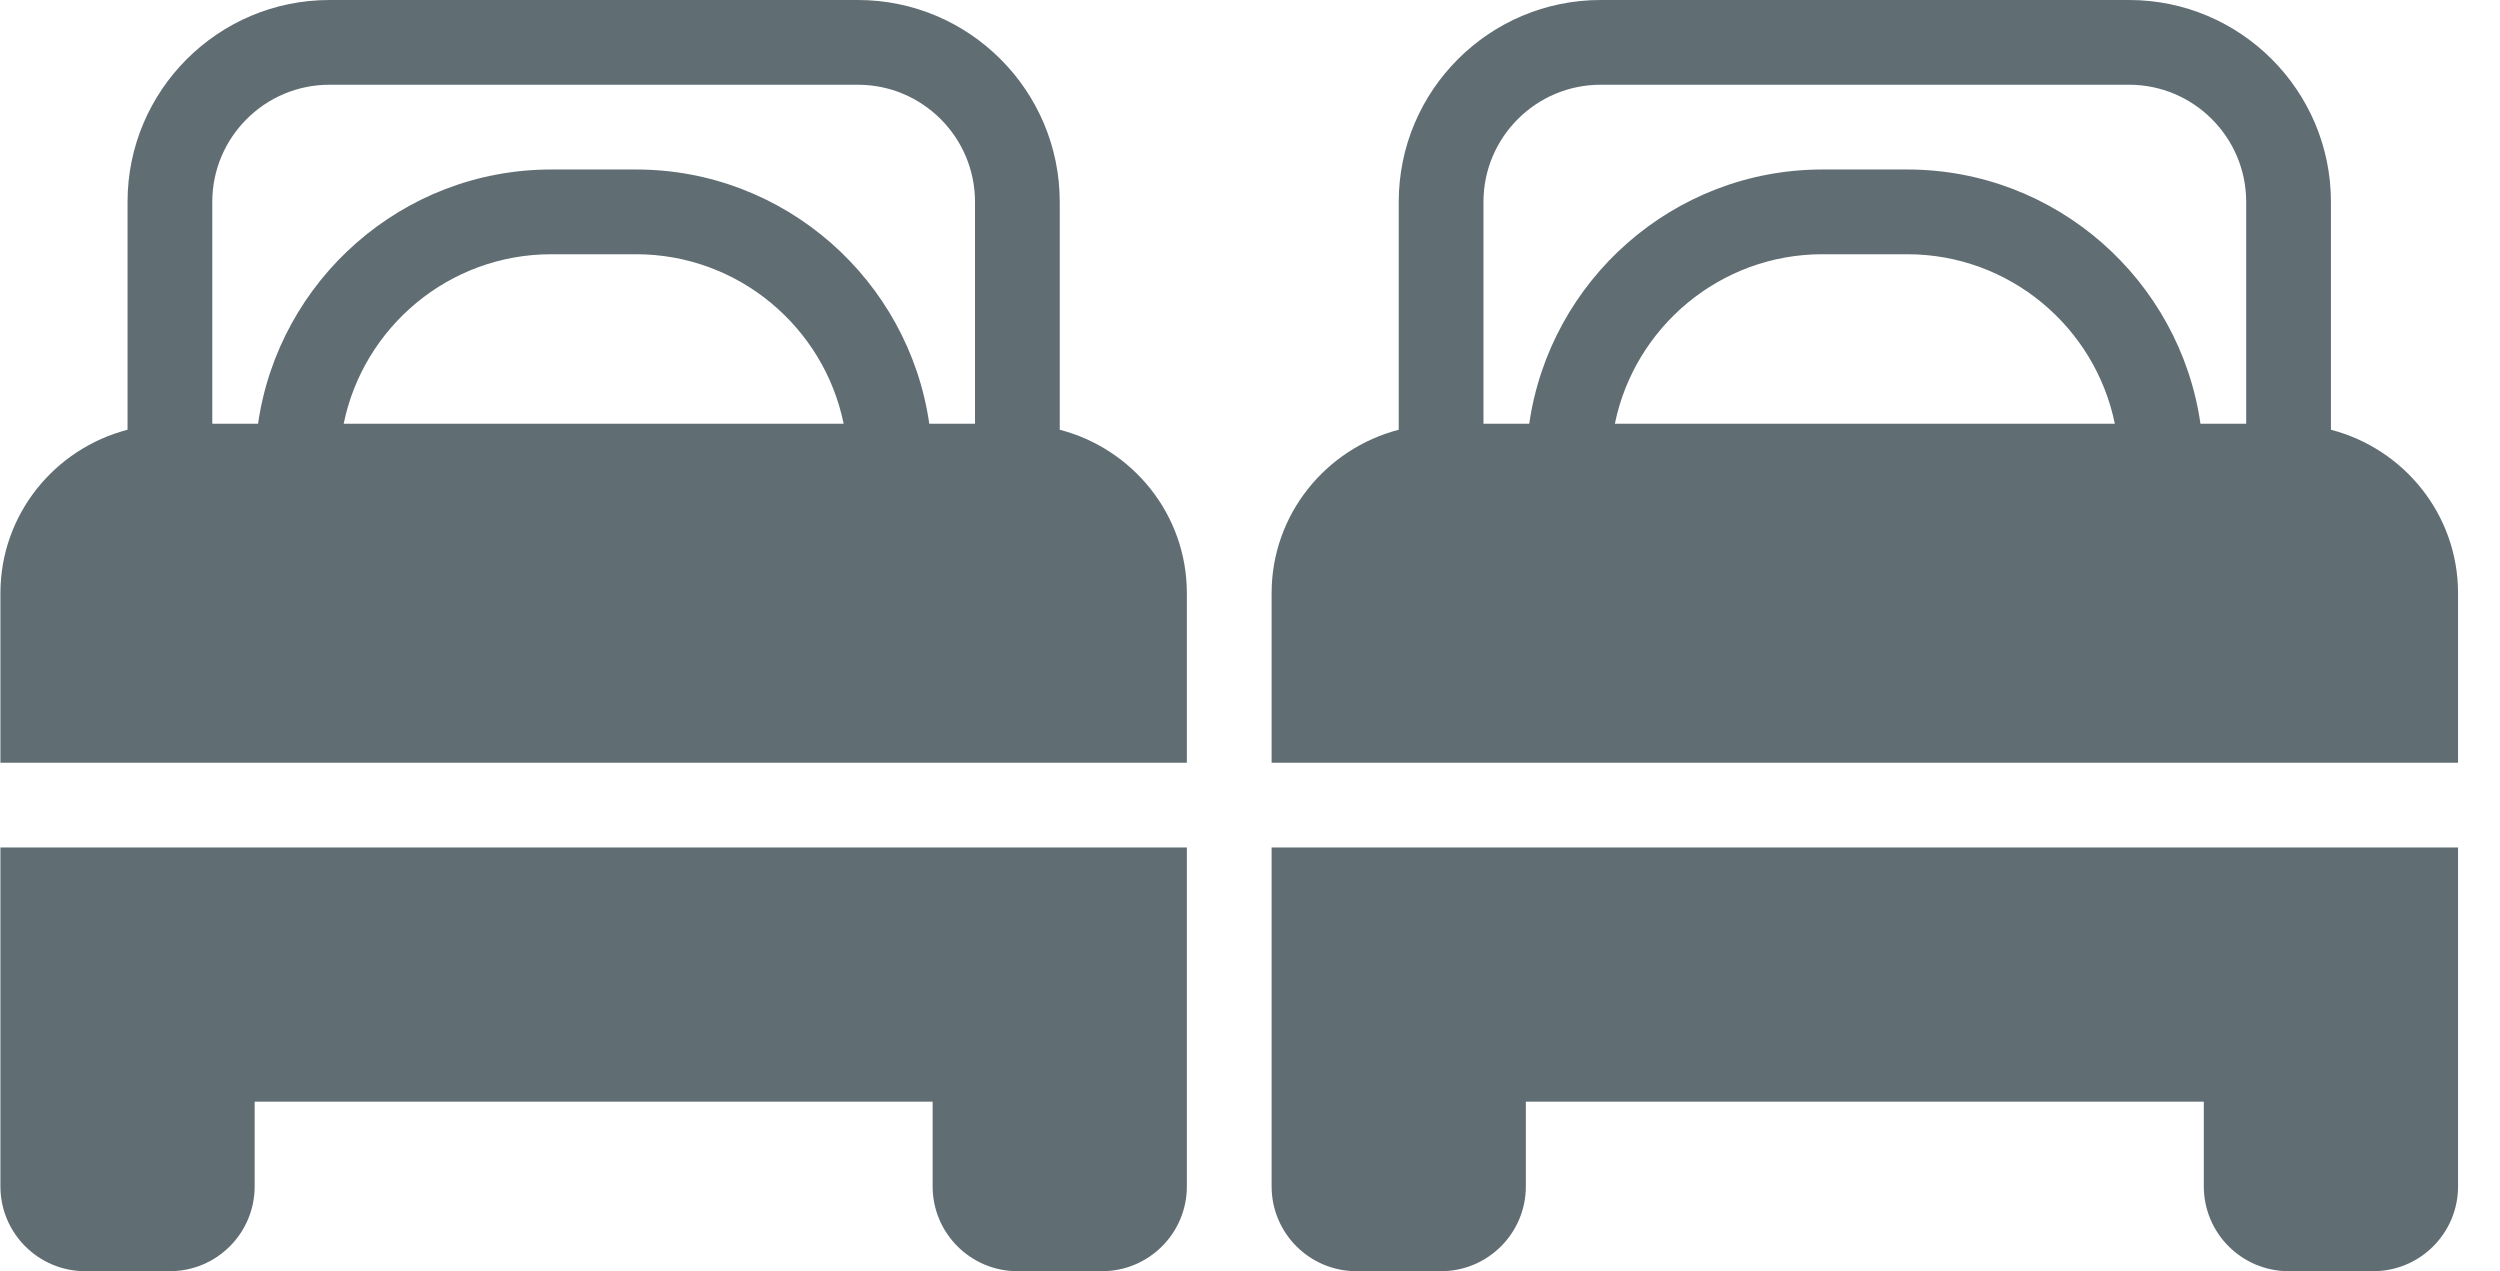
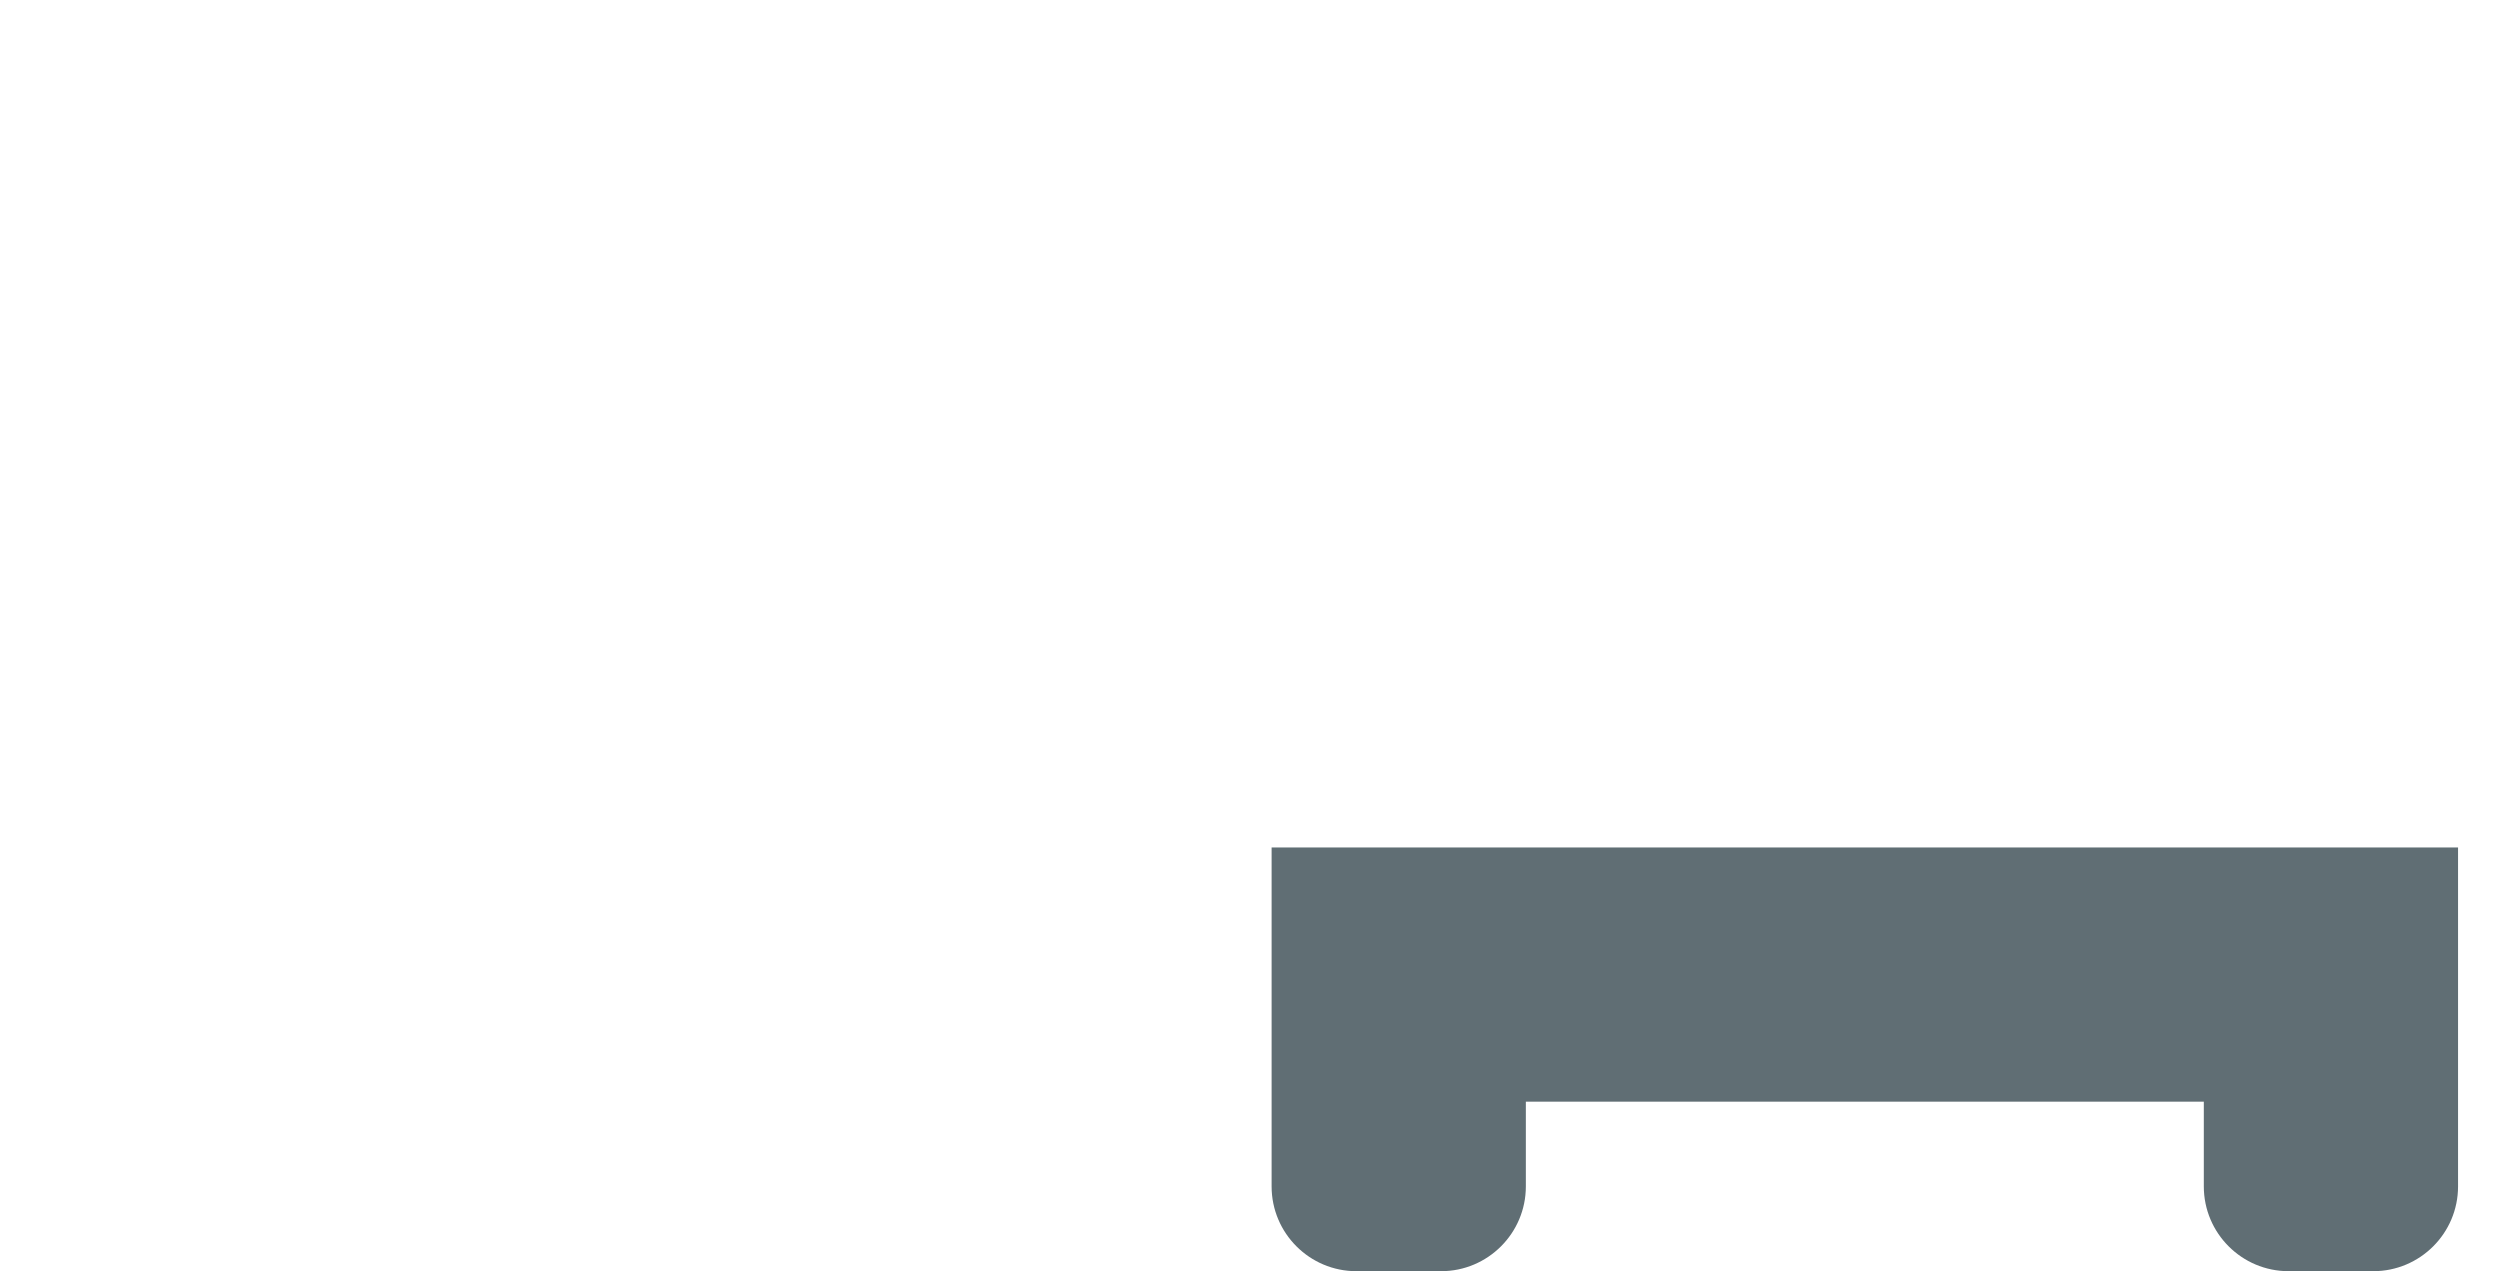
<svg xmlns="http://www.w3.org/2000/svg" viewBox="0 0 59 30" version="1.1" x="0px" y="0px" aria-hidden="true" width="59px" height="30px" style="fill:url(#CerosGradient_id8b356002b);">
  <defs>
    <linearGradient class="cerosgradient" data-cerosgradient="true" id="CerosGradient_id8b356002b" gradientUnits="userSpaceOnUse" x1="50%" y1="100%" x2="50%" y2="0%">
      <stop offset="0%" stop-color="#606E74" />
      <stop offset="100%" stop-color="#606E74" />
    </linearGradient>
    <linearGradient />
  </defs>
  <title>36 -Double Beds- (Solid)</title>
  <desc>Created with Sketch.</desc>
  <g stroke="none" stroke-width="1" fill="none" fill-rule="evenodd">
    <g transform="translate(-720, -777)" fill="#000000">
      <g transform="translate(720, 777)">
-         <path d="M8.111,10 C8.576,7.721 10.595,6 13.01,6 L15.01,6 C17.425,6 19.445,7.721 19.91,10 L8.111,10 Z M5.01,4.764 C5.01,3.24 6.251,2 7.774,2 L20.247,2 C21.77,2 23.01,3.24 23.01,4.764 L23.01,10 L21.931,10 C21.443,6.614 18.529,4 15.01,4 L13.01,4 C9.491,4 6.578,6.614 6.09,10 L5.01,10 L5.01,4.764 Z M25.01,10.142 L25.01,4.764 C25.01,2.137 22.874,0 20.247,0 L7.774,0 C5.147,0 3.01,2.137 3.01,4.764 L3.01,10.142 C1.29,10.589 0.01,12.141 0.01,14 L0.01,18 L28.01,18 L28.01,14 C28.01,12.141 26.731,10.589 25.01,10.142 L25.01,10.142 Z" style="fill:url(#CerosGradient_id8b356002b);" />
-         <path d="M0.01,28 C0.01,29.103 0.907,30 2.01,30 L4.01,30 C5.113,30 6.01,29.103 6.01,28 L6.01,26 L22.01,26 L22.01,28 C22.01,29.103 22.907,30 24.01,30 L26.01,30 C27.113,30 28.01,29.103 28.01,28 L28.01,20 L0.01,20 L0.01,28 Z" style="fill:url(#CerosGradient_id8b356002b);" />
-         <path d="M38.111,10 C38.576,7.721 40.595,6 43.01,6 L45.01,6 C47.425,6 49.445,7.721 49.91,10 L38.111,10 Z M35.01,4.764 C35.01,3.24 36.251,2 37.774,2 L50.247,2 C51.77,2 53.01,3.24 53.01,4.764 L53.01,10 L51.931,10 C51.443,6.614 48.529,4 45.01,4 L43.01,4 C39.491,4 36.578,6.614 36.09,10 L35.01,10 L35.01,4.764 Z M55.01,10.142 L55.01,4.764 C55.01,2.137 52.874,0 50.247,0 L37.774,0 C35.147,0 33.01,2.137 33.01,4.764 L33.01,10.142 C31.29,10.589 30.01,12.141 30.01,14 L30.01,18 L58.01,18 L58.01,14 C58.01,12.141 56.731,10.589 55.01,10.142 L55.01,10.142 Z" style="fill:url(#CerosGradient_id8b356002b);" />
        <path d="M30.01,28 C30.01,29.103 30.907,30 32.01,30 L34.01,30 C35.113,30 36.01,29.103 36.01,28 L36.01,26 L52.01,26 L52.01,28 C52.01,29.103 52.907,30 54.01,30 L56.01,30 C57.113,30 58.01,29.103 58.01,28 L58.01,20 L30.01,20 L30.01,28 Z" style="fill:url(#CerosGradient_id8b356002b);" />
      </g>
    </g>
  </g>
</svg>